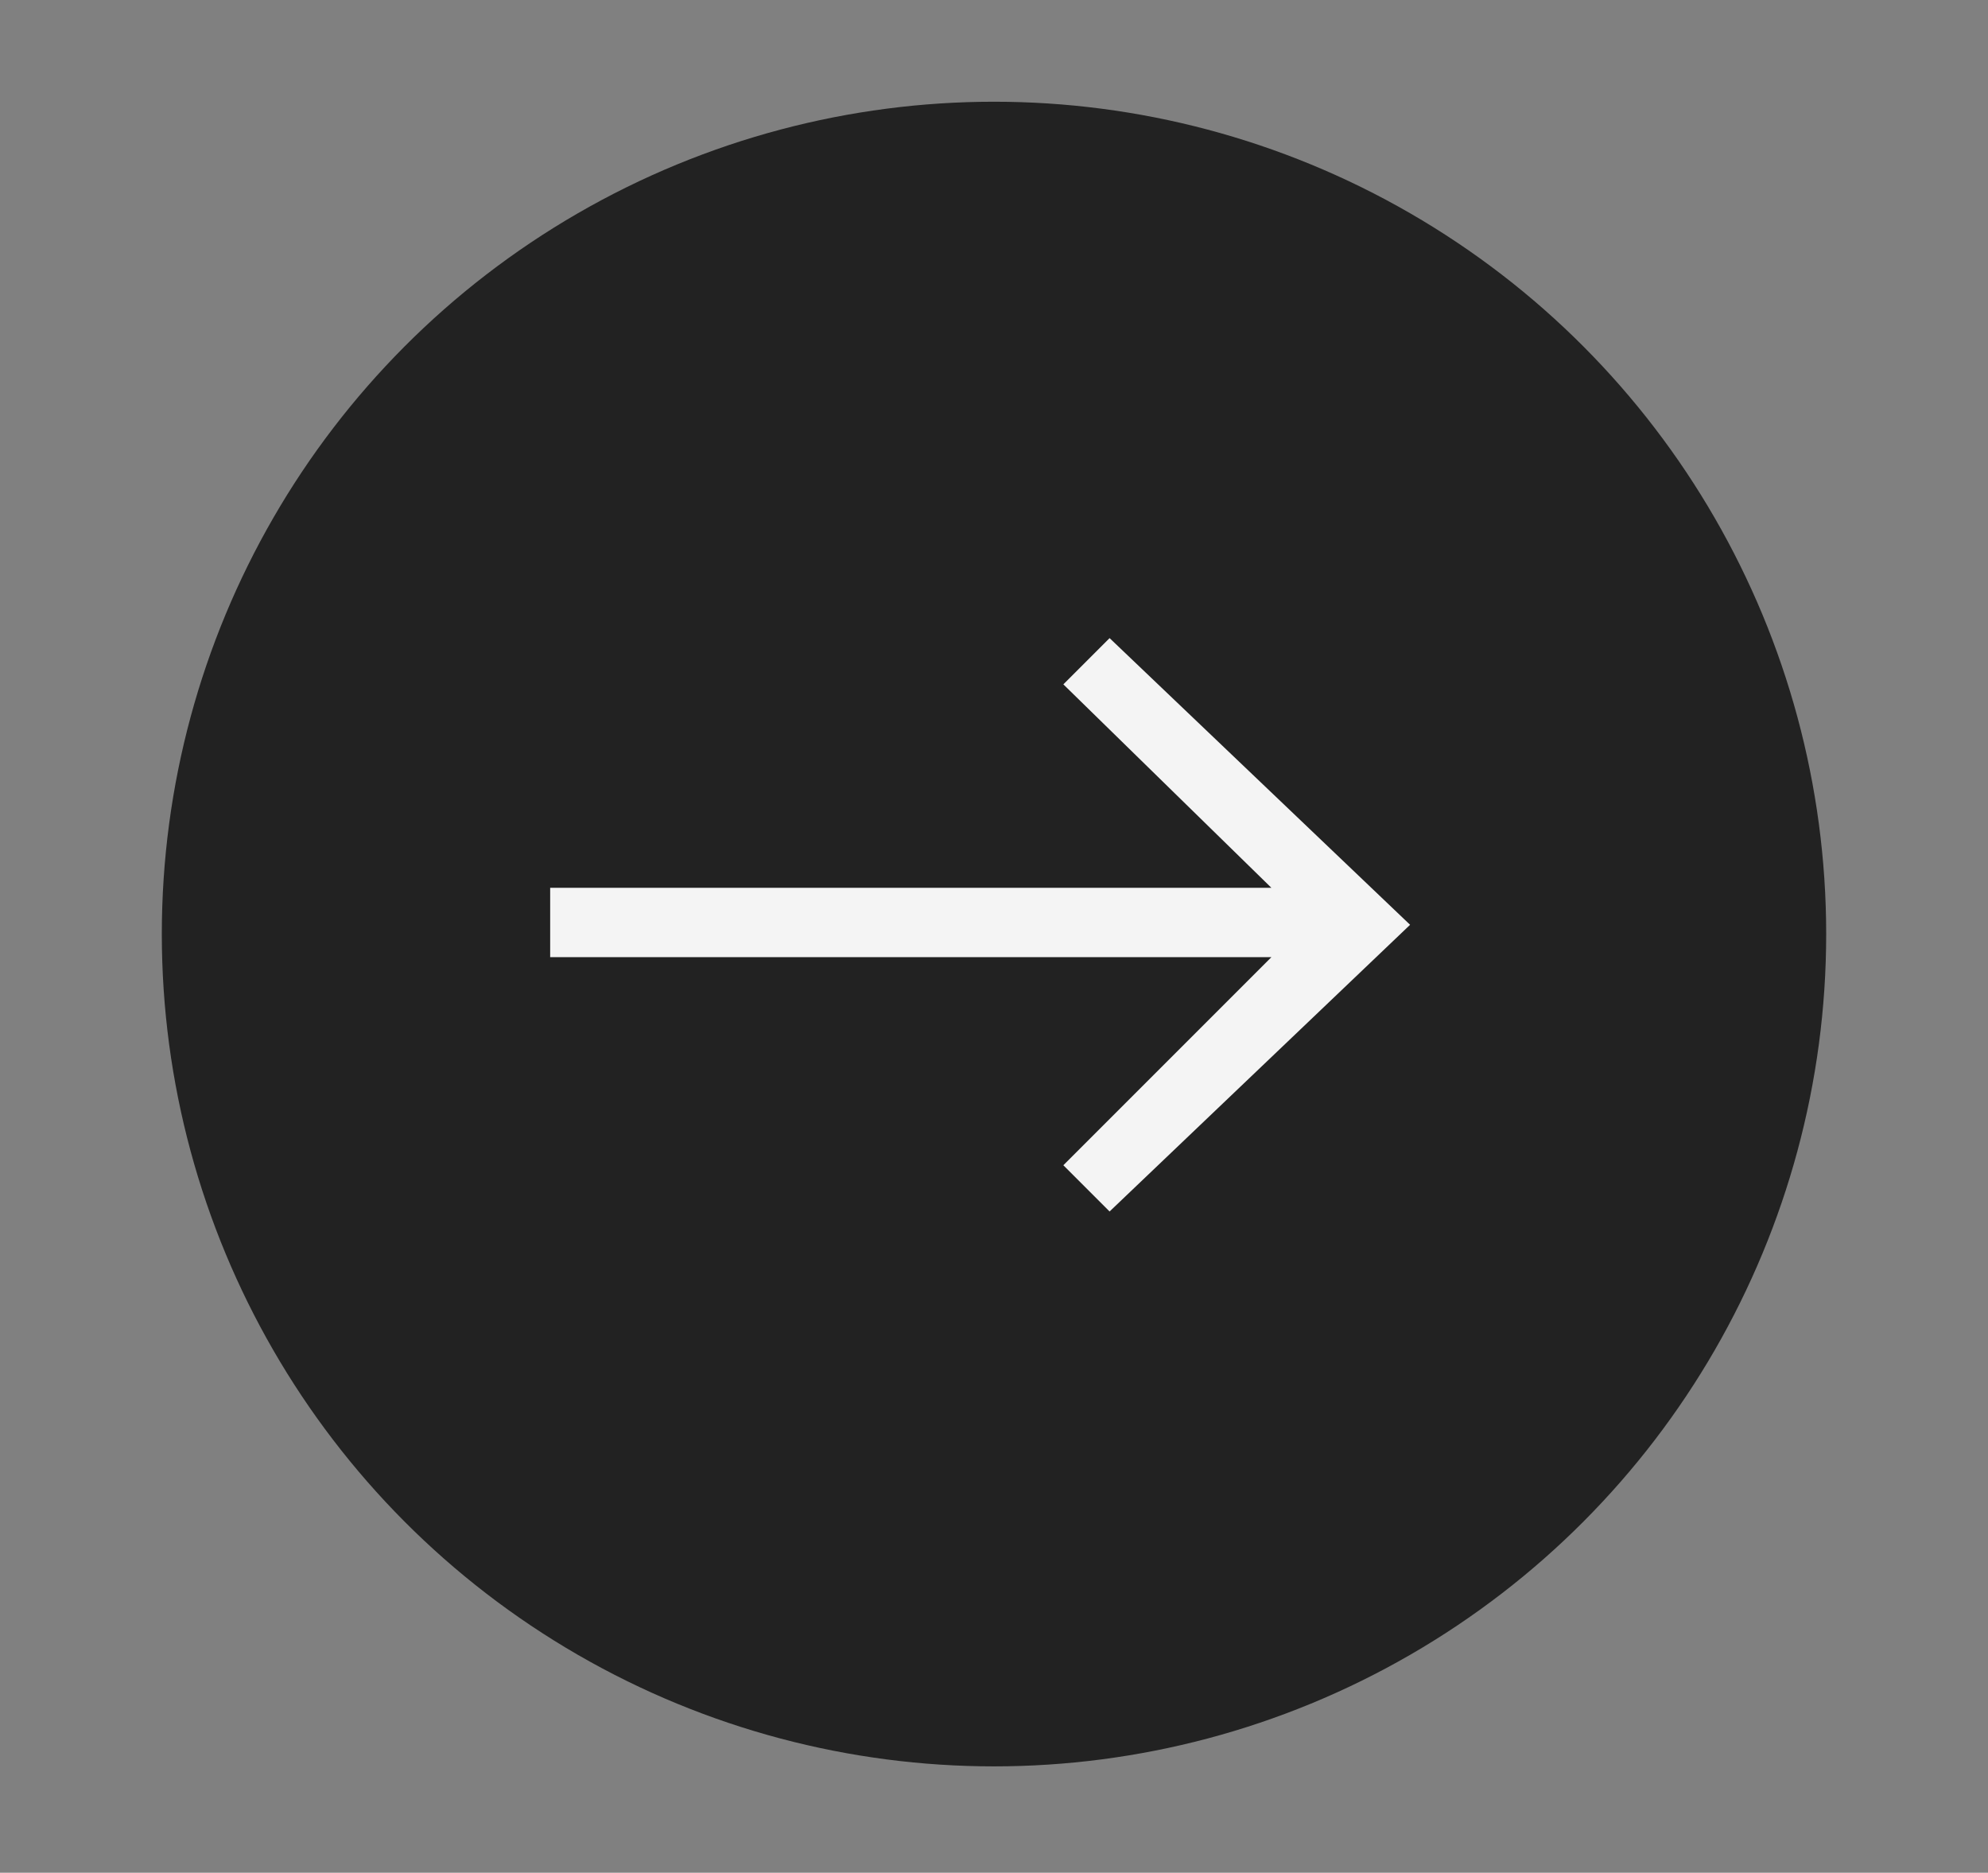
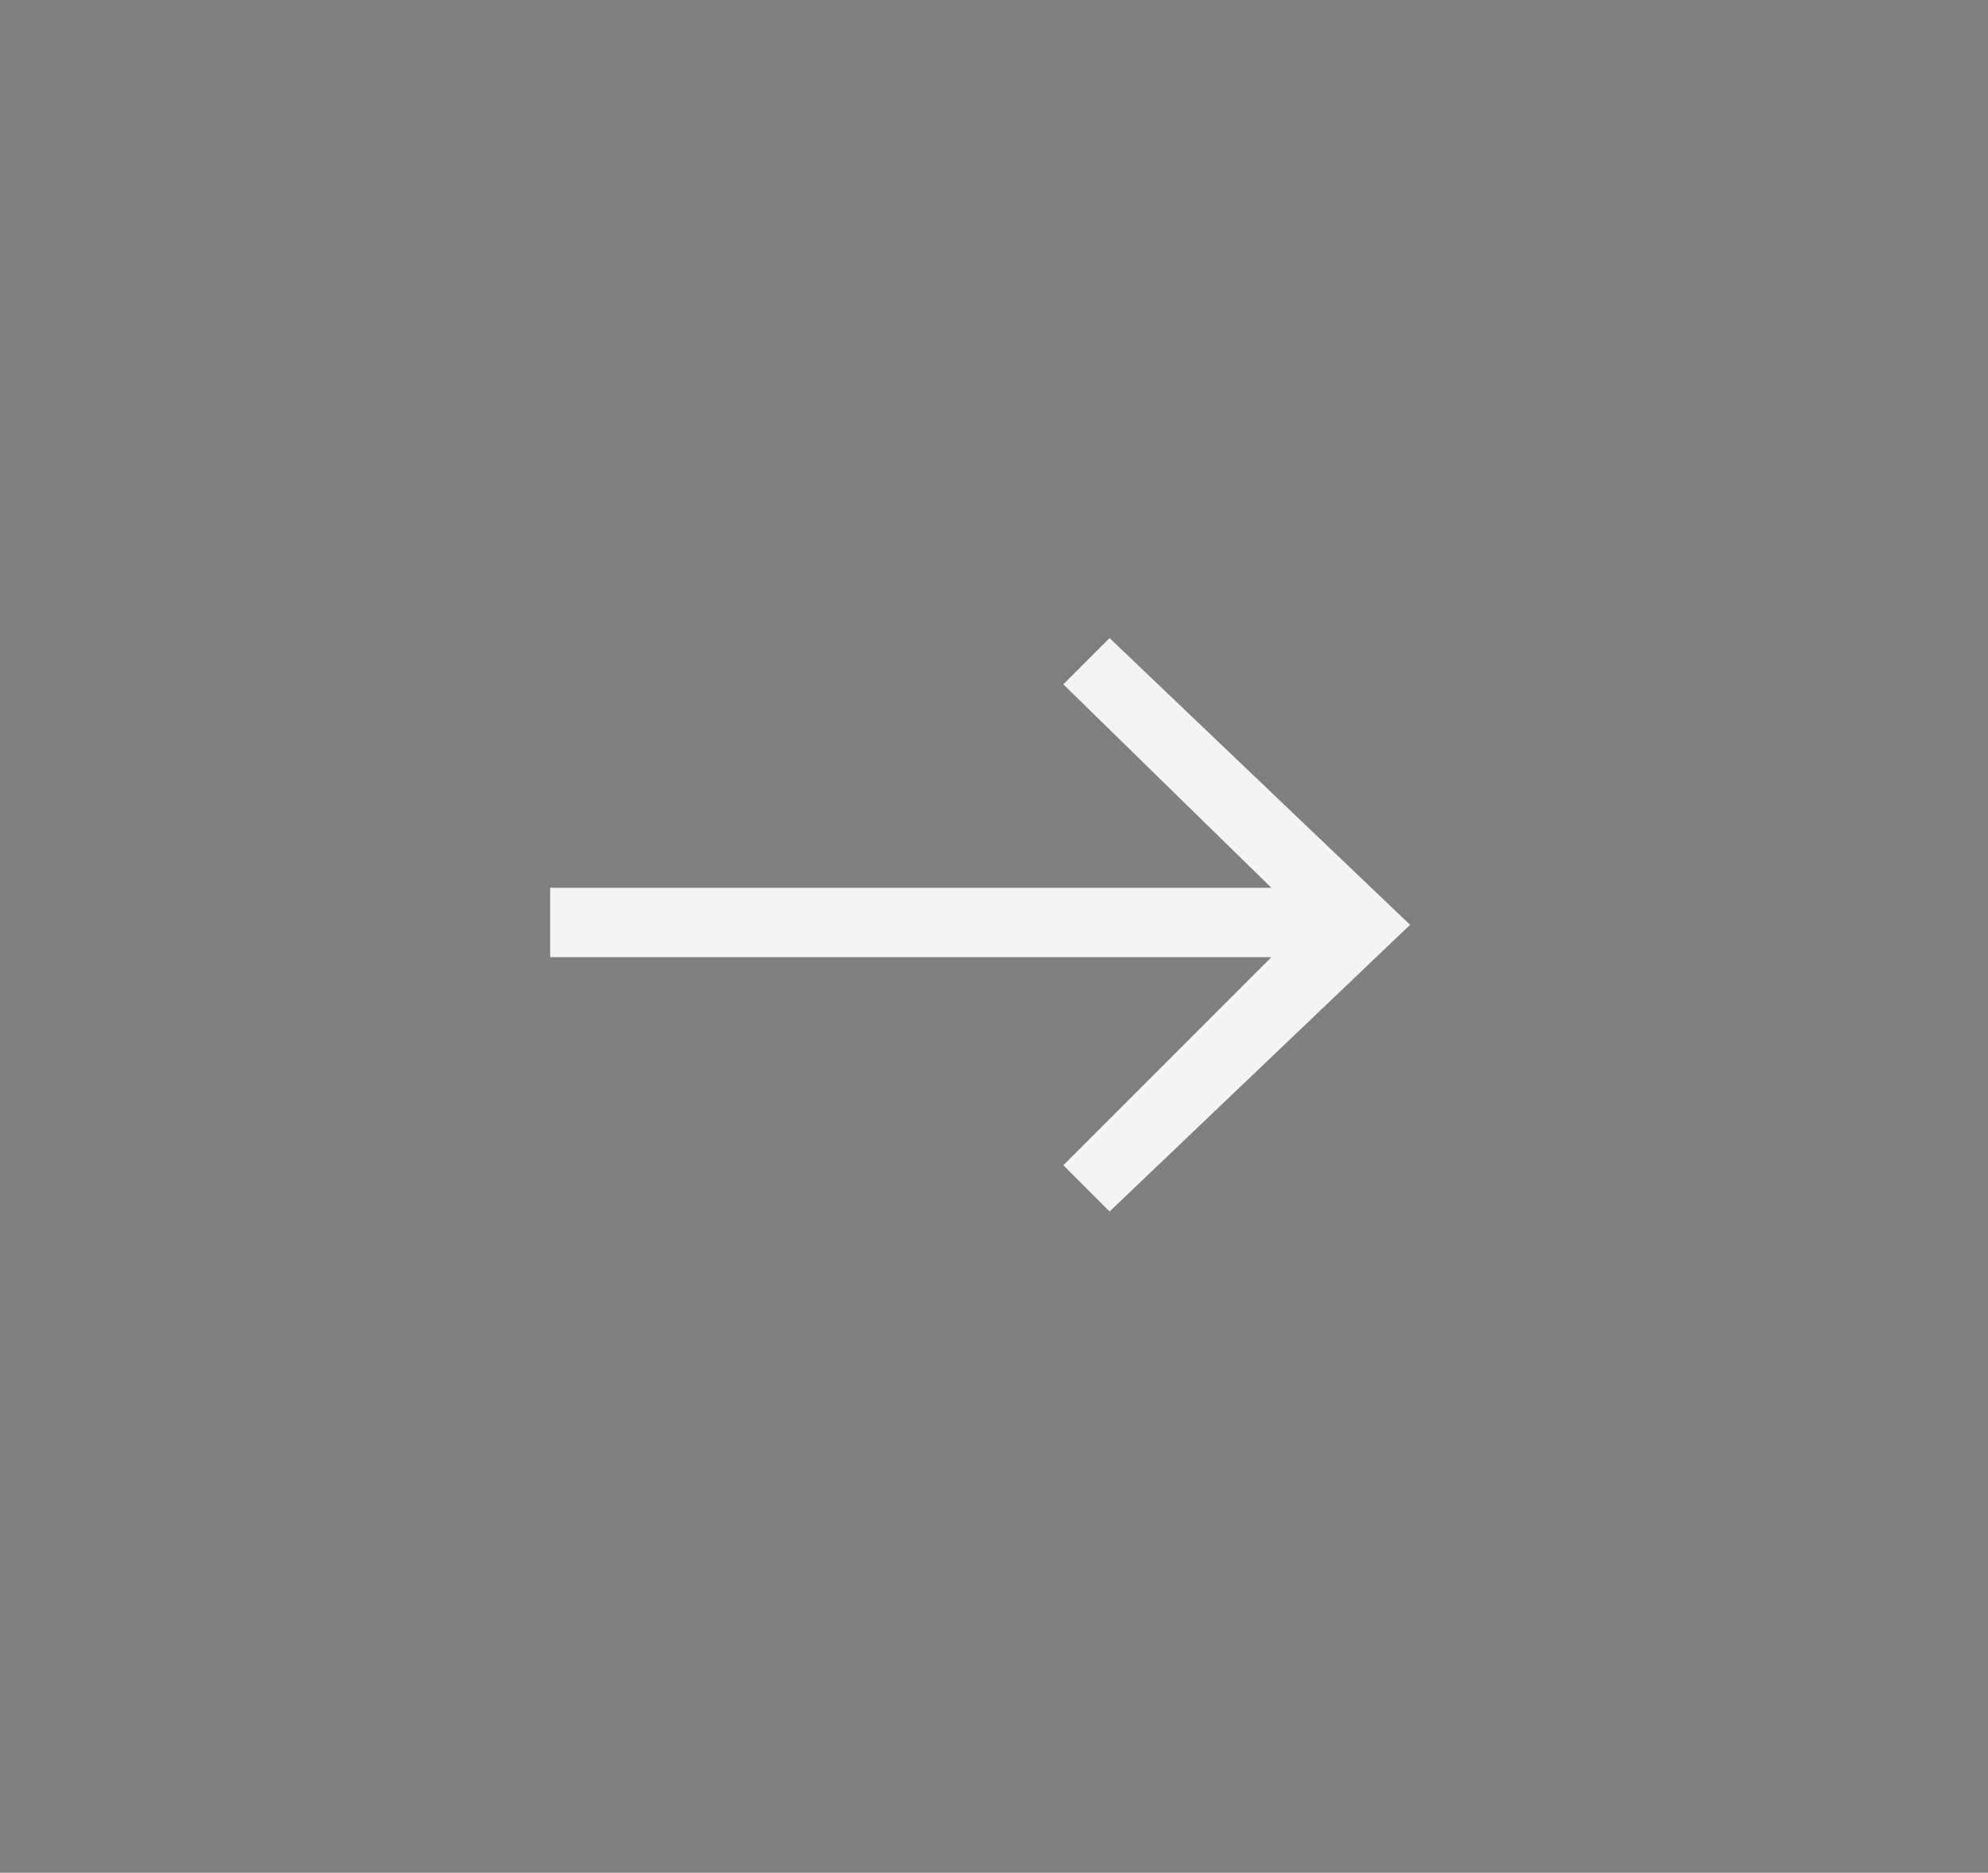
<svg xmlns="http://www.w3.org/2000/svg" version="1.1" id="Ebene_1" x="0px" y="0px" viewBox="0 0 43 40.5" style="enable-background:new 0 0 43 40.5;" xml:space="preserve">
  <rect x="0" y="0" width="43" height="40.5" fill="#808080" stroke="none" />
  <style type="text/css">
	.st0{fill:#222222;}
	.st1{fill:#F4F4F4;}
</style>
  <g id="Gruppe_297" transform="translate(-1)">
-     <circle id="Ellipse_4" class="st0" cx="22.5" cy="20.2" r="18" />
    <polygon class="st1" points="25,13.8 24,14.8 28.5,19.2 12.9,19.2 12.9,20.7 28.5,20.7 24,25.2 25,26.2 31.5,20  " />
  </g>
</svg>